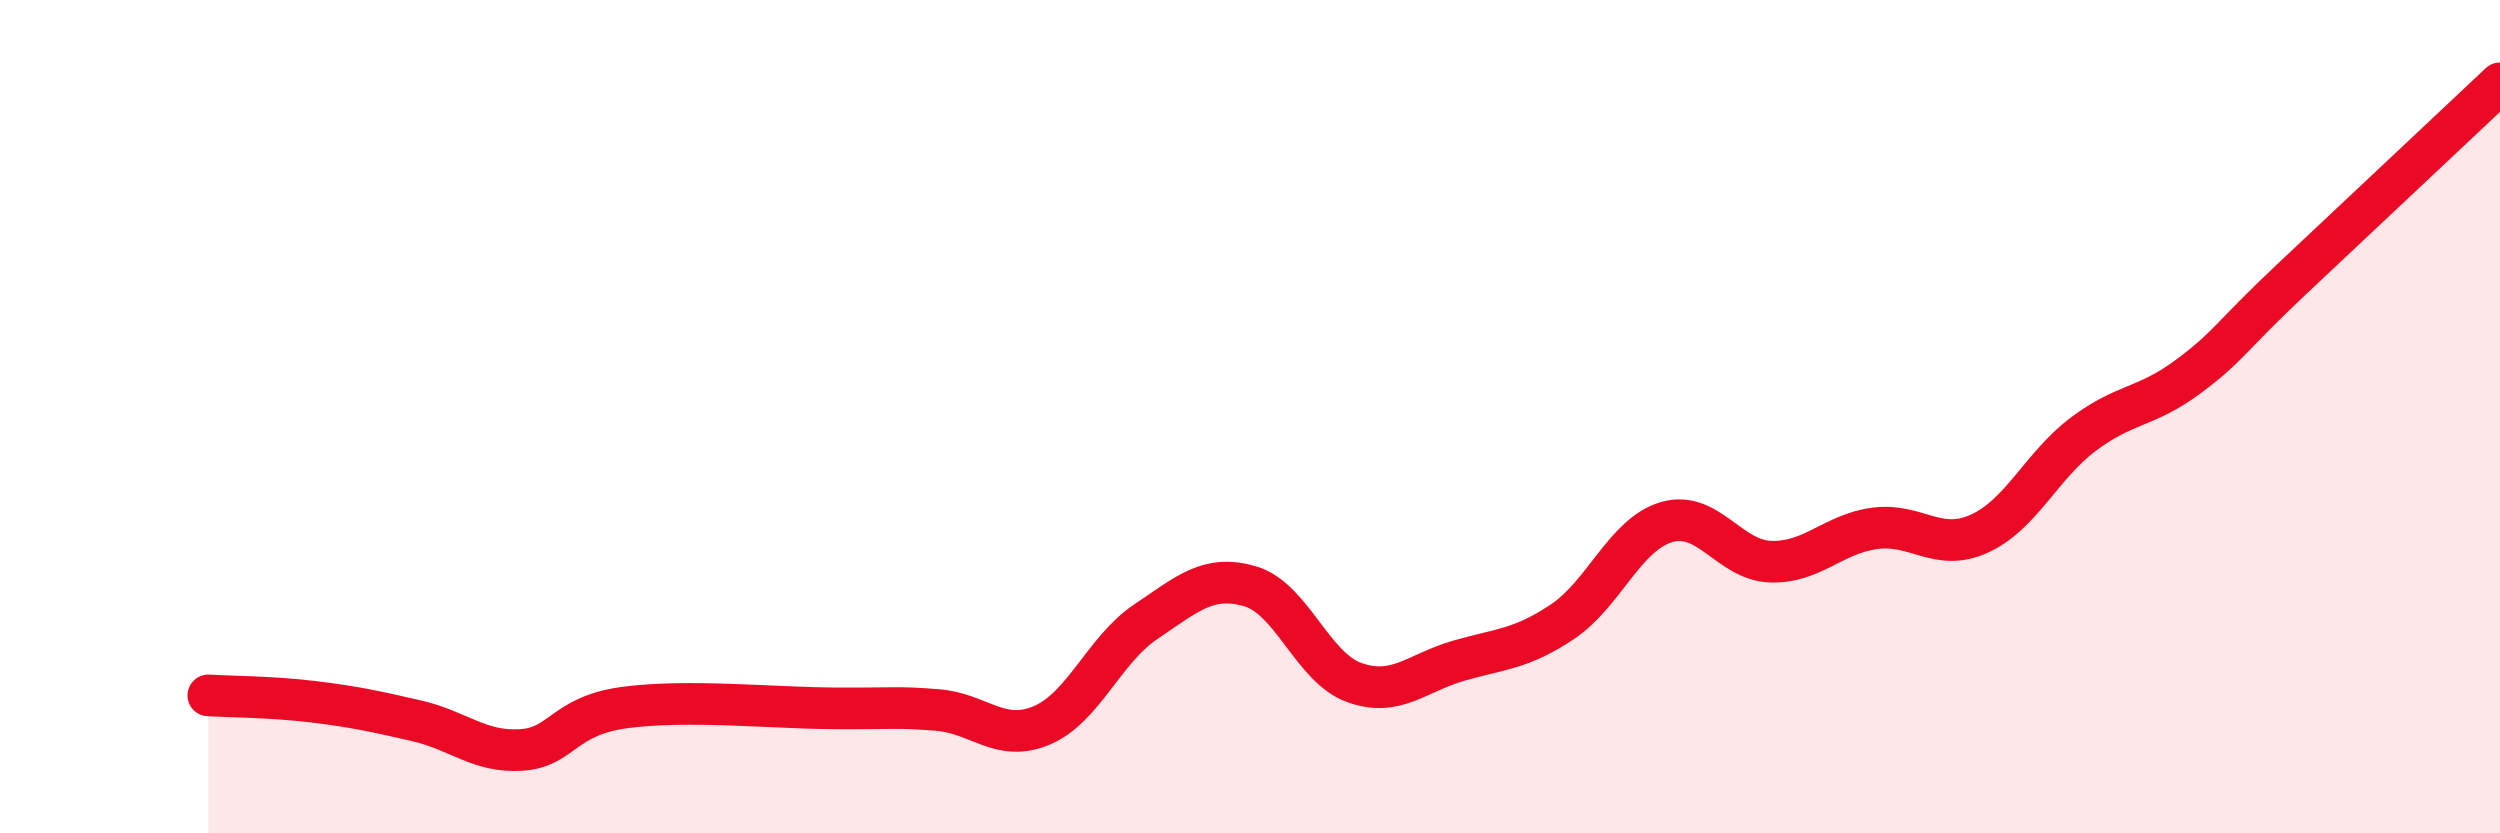
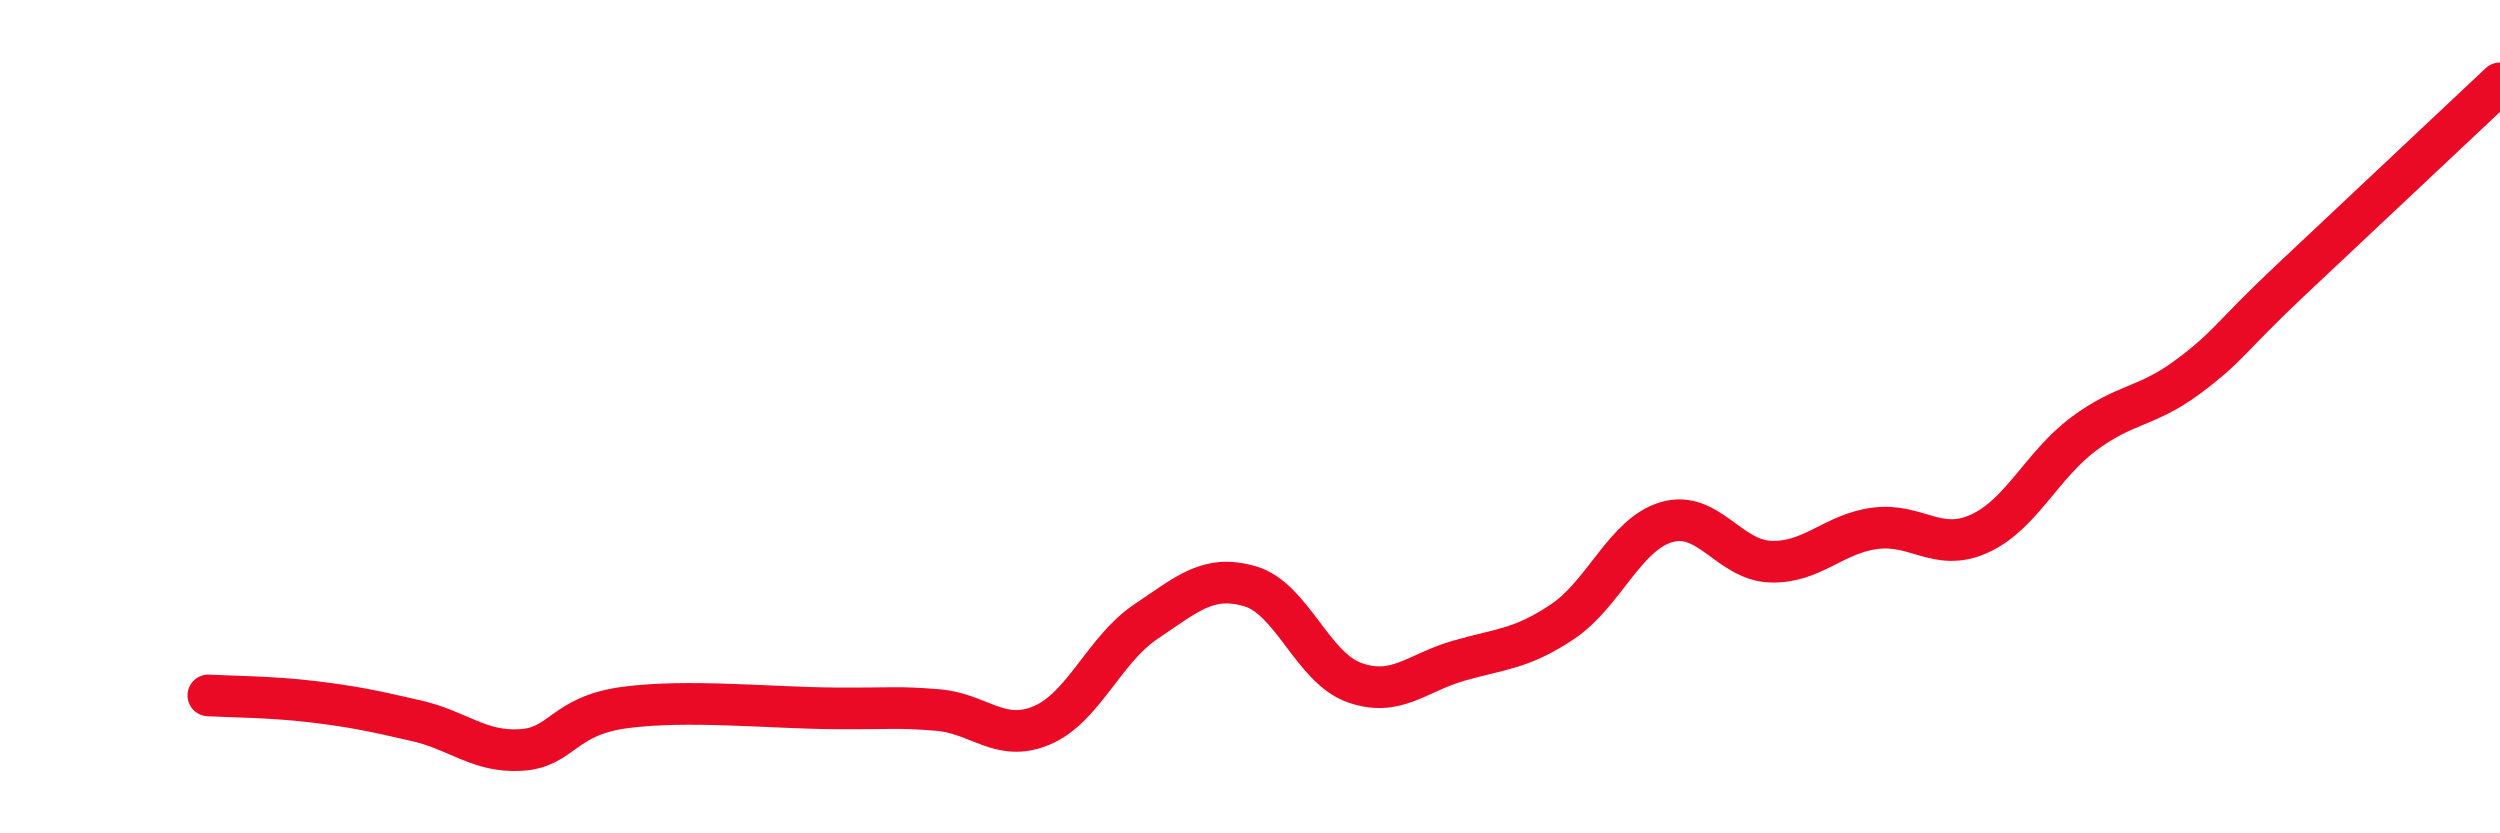
<svg xmlns="http://www.w3.org/2000/svg" width="60" height="20" viewBox="0 0 60 20">
-   <path d="M 5,16.69 C 5.5,16.72 6.5,16.72 7.5,16.84 C 8.5,16.96 9,17.07 10,17.3 C 11,17.53 11.5,18.06 12.5,18 C 13.5,17.94 13.5,17.18 15,16.98 C 16.5,16.78 18.5,16.99 20,17 C 21.5,17.01 21.5,16.96 22.5,17.04 C 23.5,17.12 24,17.83 25,17.41 C 26,16.99 26.5,15.59 27.5,14.92 C 28.5,14.25 29,13.78 30,14.07 C 31,14.36 31.5,16.02 32.5,16.38 C 33.5,16.74 34,16.15 35,15.86 C 36,15.57 36.5,15.59 37.5,14.92 C 38.5,14.25 39,12.82 40,12.53 C 41,12.24 41.5,13.45 42.5,13.48 C 43.5,13.51 44,12.81 45,12.68 C 46,12.55 46.5,13.26 47.5,12.81 C 48.5,12.36 49,11.17 50,10.42 C 51,9.67 51.5,9.79 52.5,9.05 C 53.5,8.31 53.5,8.11 55,6.7 C 56.5,5.29 59,2.94 60,2L60 20L5 20Z" fill="#EB0A25" opacity="0.1" stroke-linecap="round" stroke-linejoin="round" />
  <path d="M 5,16.69 C 5.5,16.72 6.5,16.72 7.5,16.84 C 8.5,16.96 9,17.07 10,17.3 C 11,17.53 11.5,18.06 12.5,18 C 13.5,17.94 13.5,17.18 15,16.98 C 16.5,16.78 18.5,16.99 20,17 C 21.5,17.01 21.5,16.96 22.5,17.04 C 23.5,17.12 24,17.83 25,17.41 C 26,16.99 26.5,15.59 27.5,14.92 C 28.5,14.25 29,13.78 30,14.07 C 31,14.36 31.5,16.02 32.5,16.38 C 33.5,16.74 34,16.15 35,15.86 C 36,15.57 36.5,15.59 37.5,14.92 C 38.5,14.25 39,12.82 40,12.53 C 41,12.24 41.5,13.45 42.5,13.48 C 43.5,13.51 44,12.81 45,12.68 C 46,12.55 46.5,13.26 47.5,12.81 C 48.5,12.36 49,11.17 50,10.42 C 51,9.67 51.5,9.79 52.5,9.05 C 53.5,8.31 53.5,8.11 55,6.7 C 56.5,5.29 59,2.94 60,2" stroke="#EB0A25" stroke-width="1" fill="none" stroke-linecap="round" stroke-linejoin="round" />
</svg>